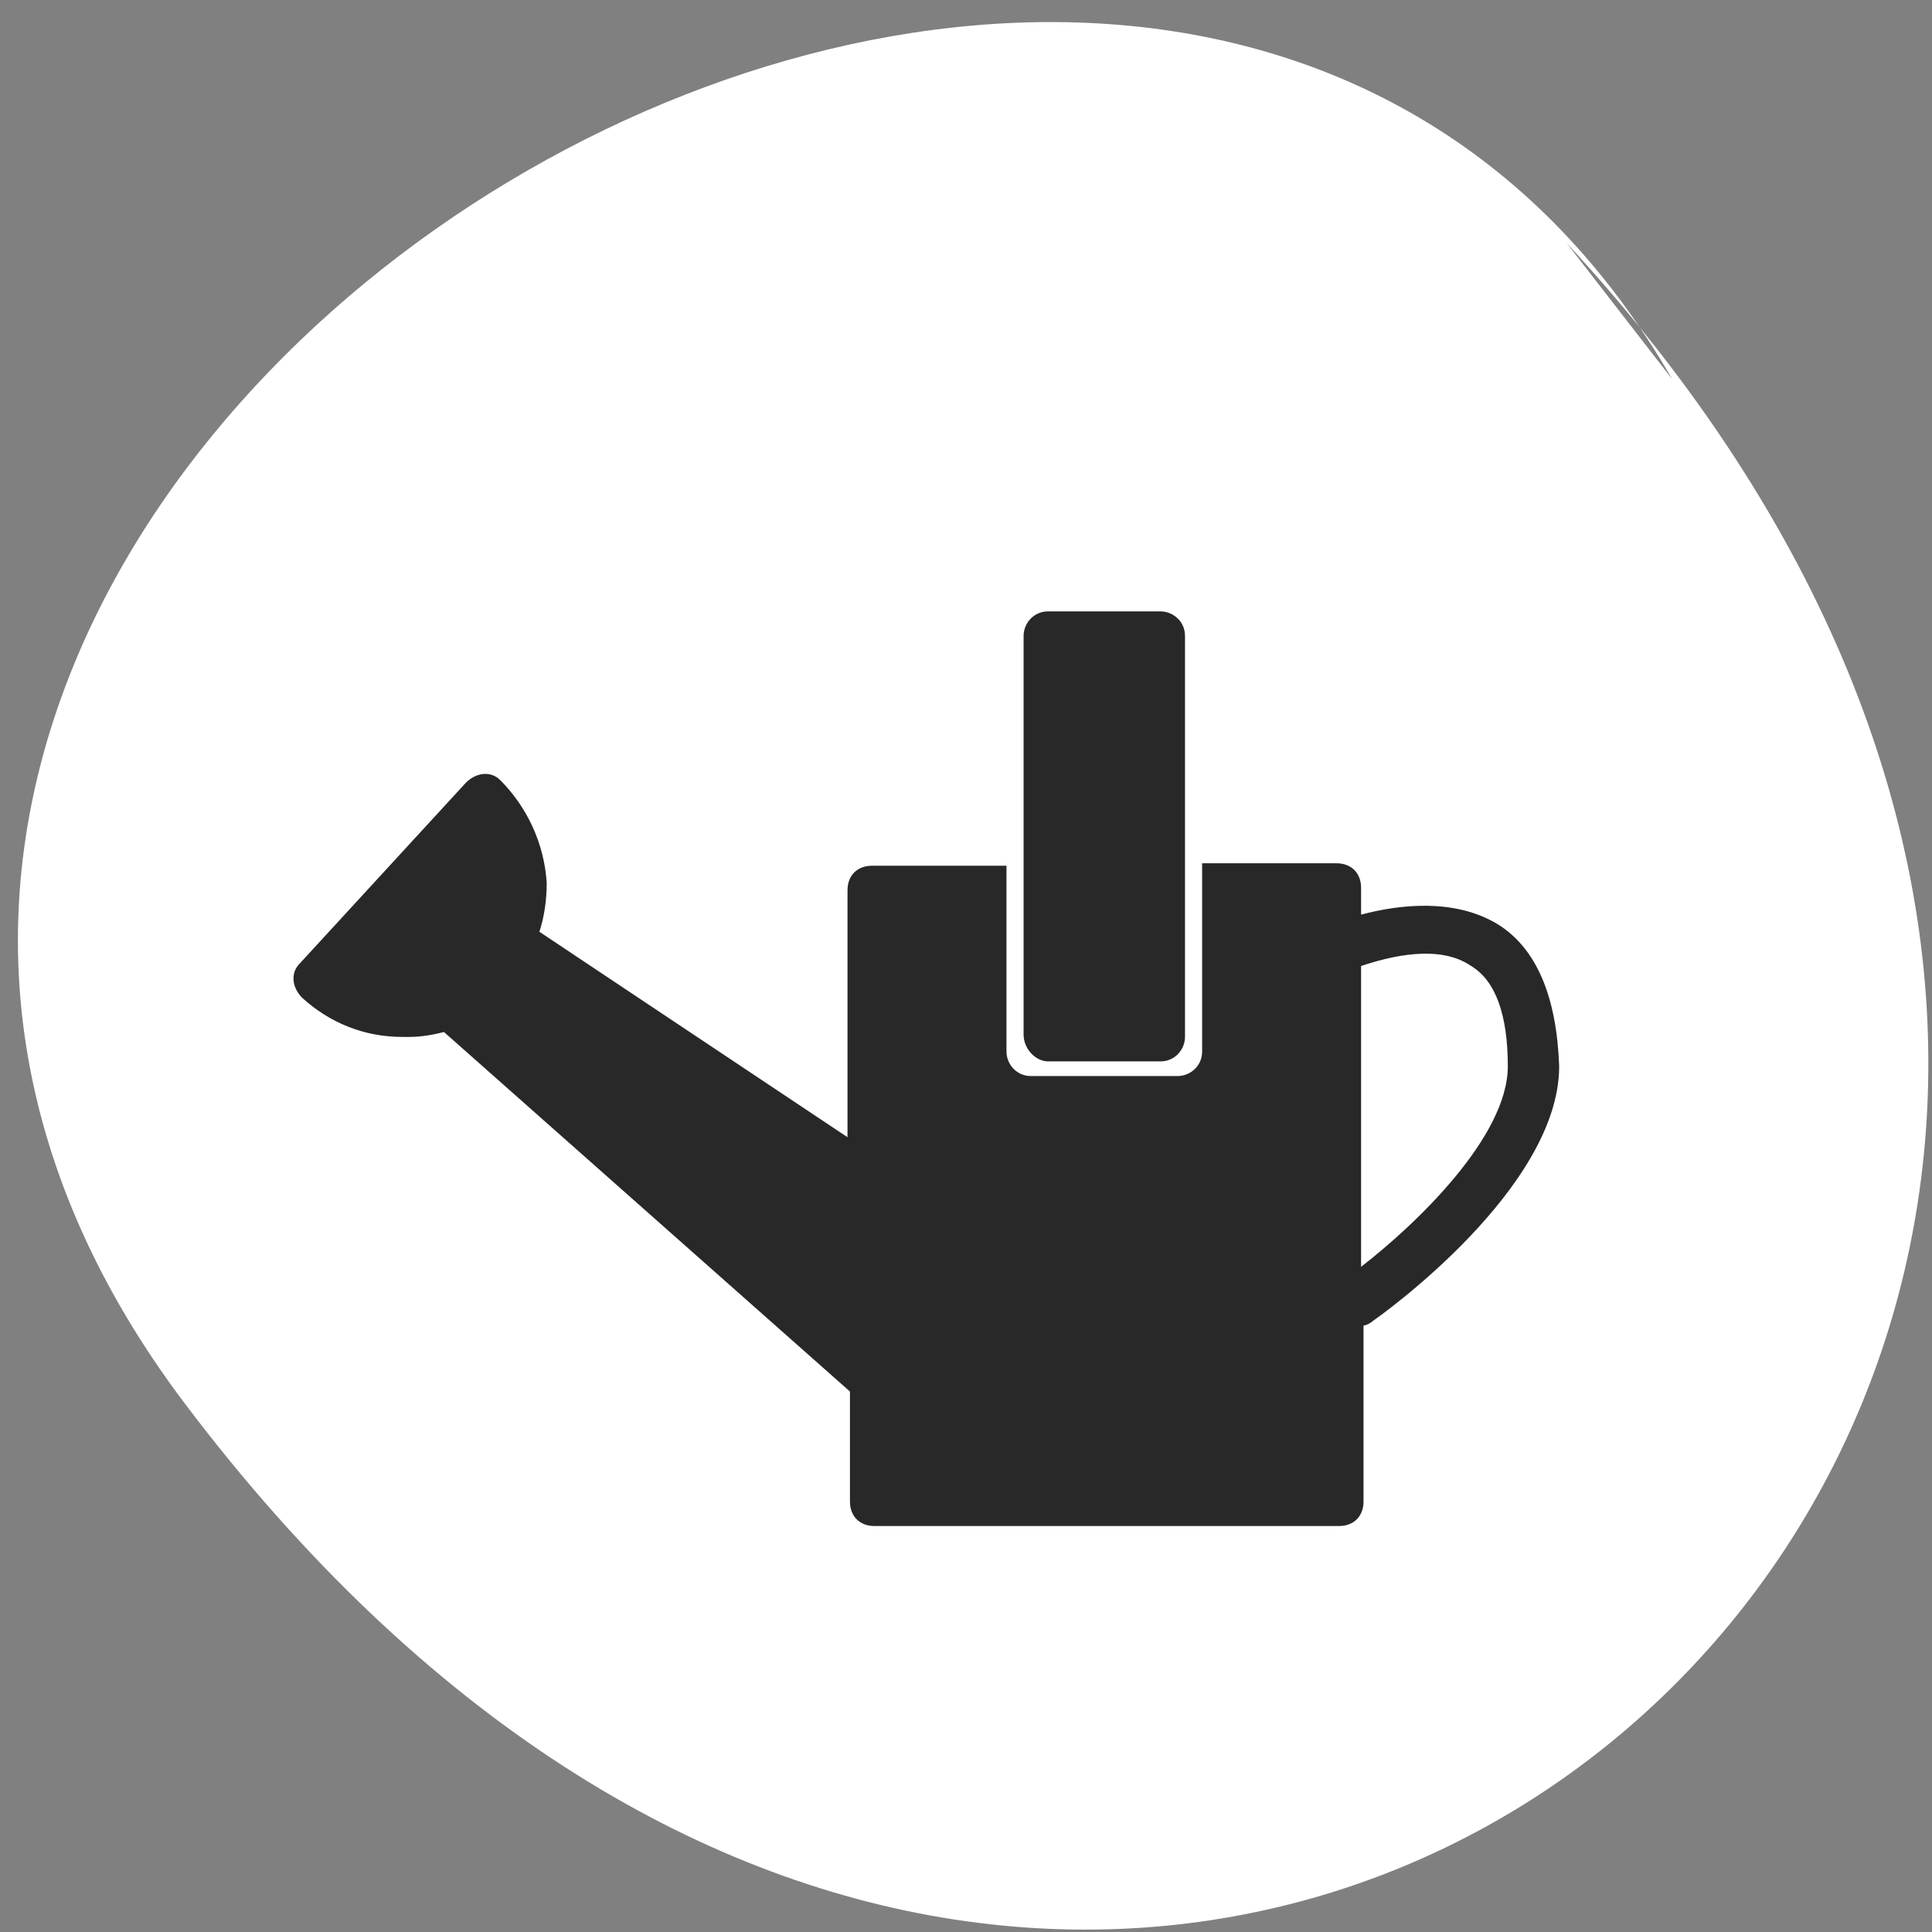
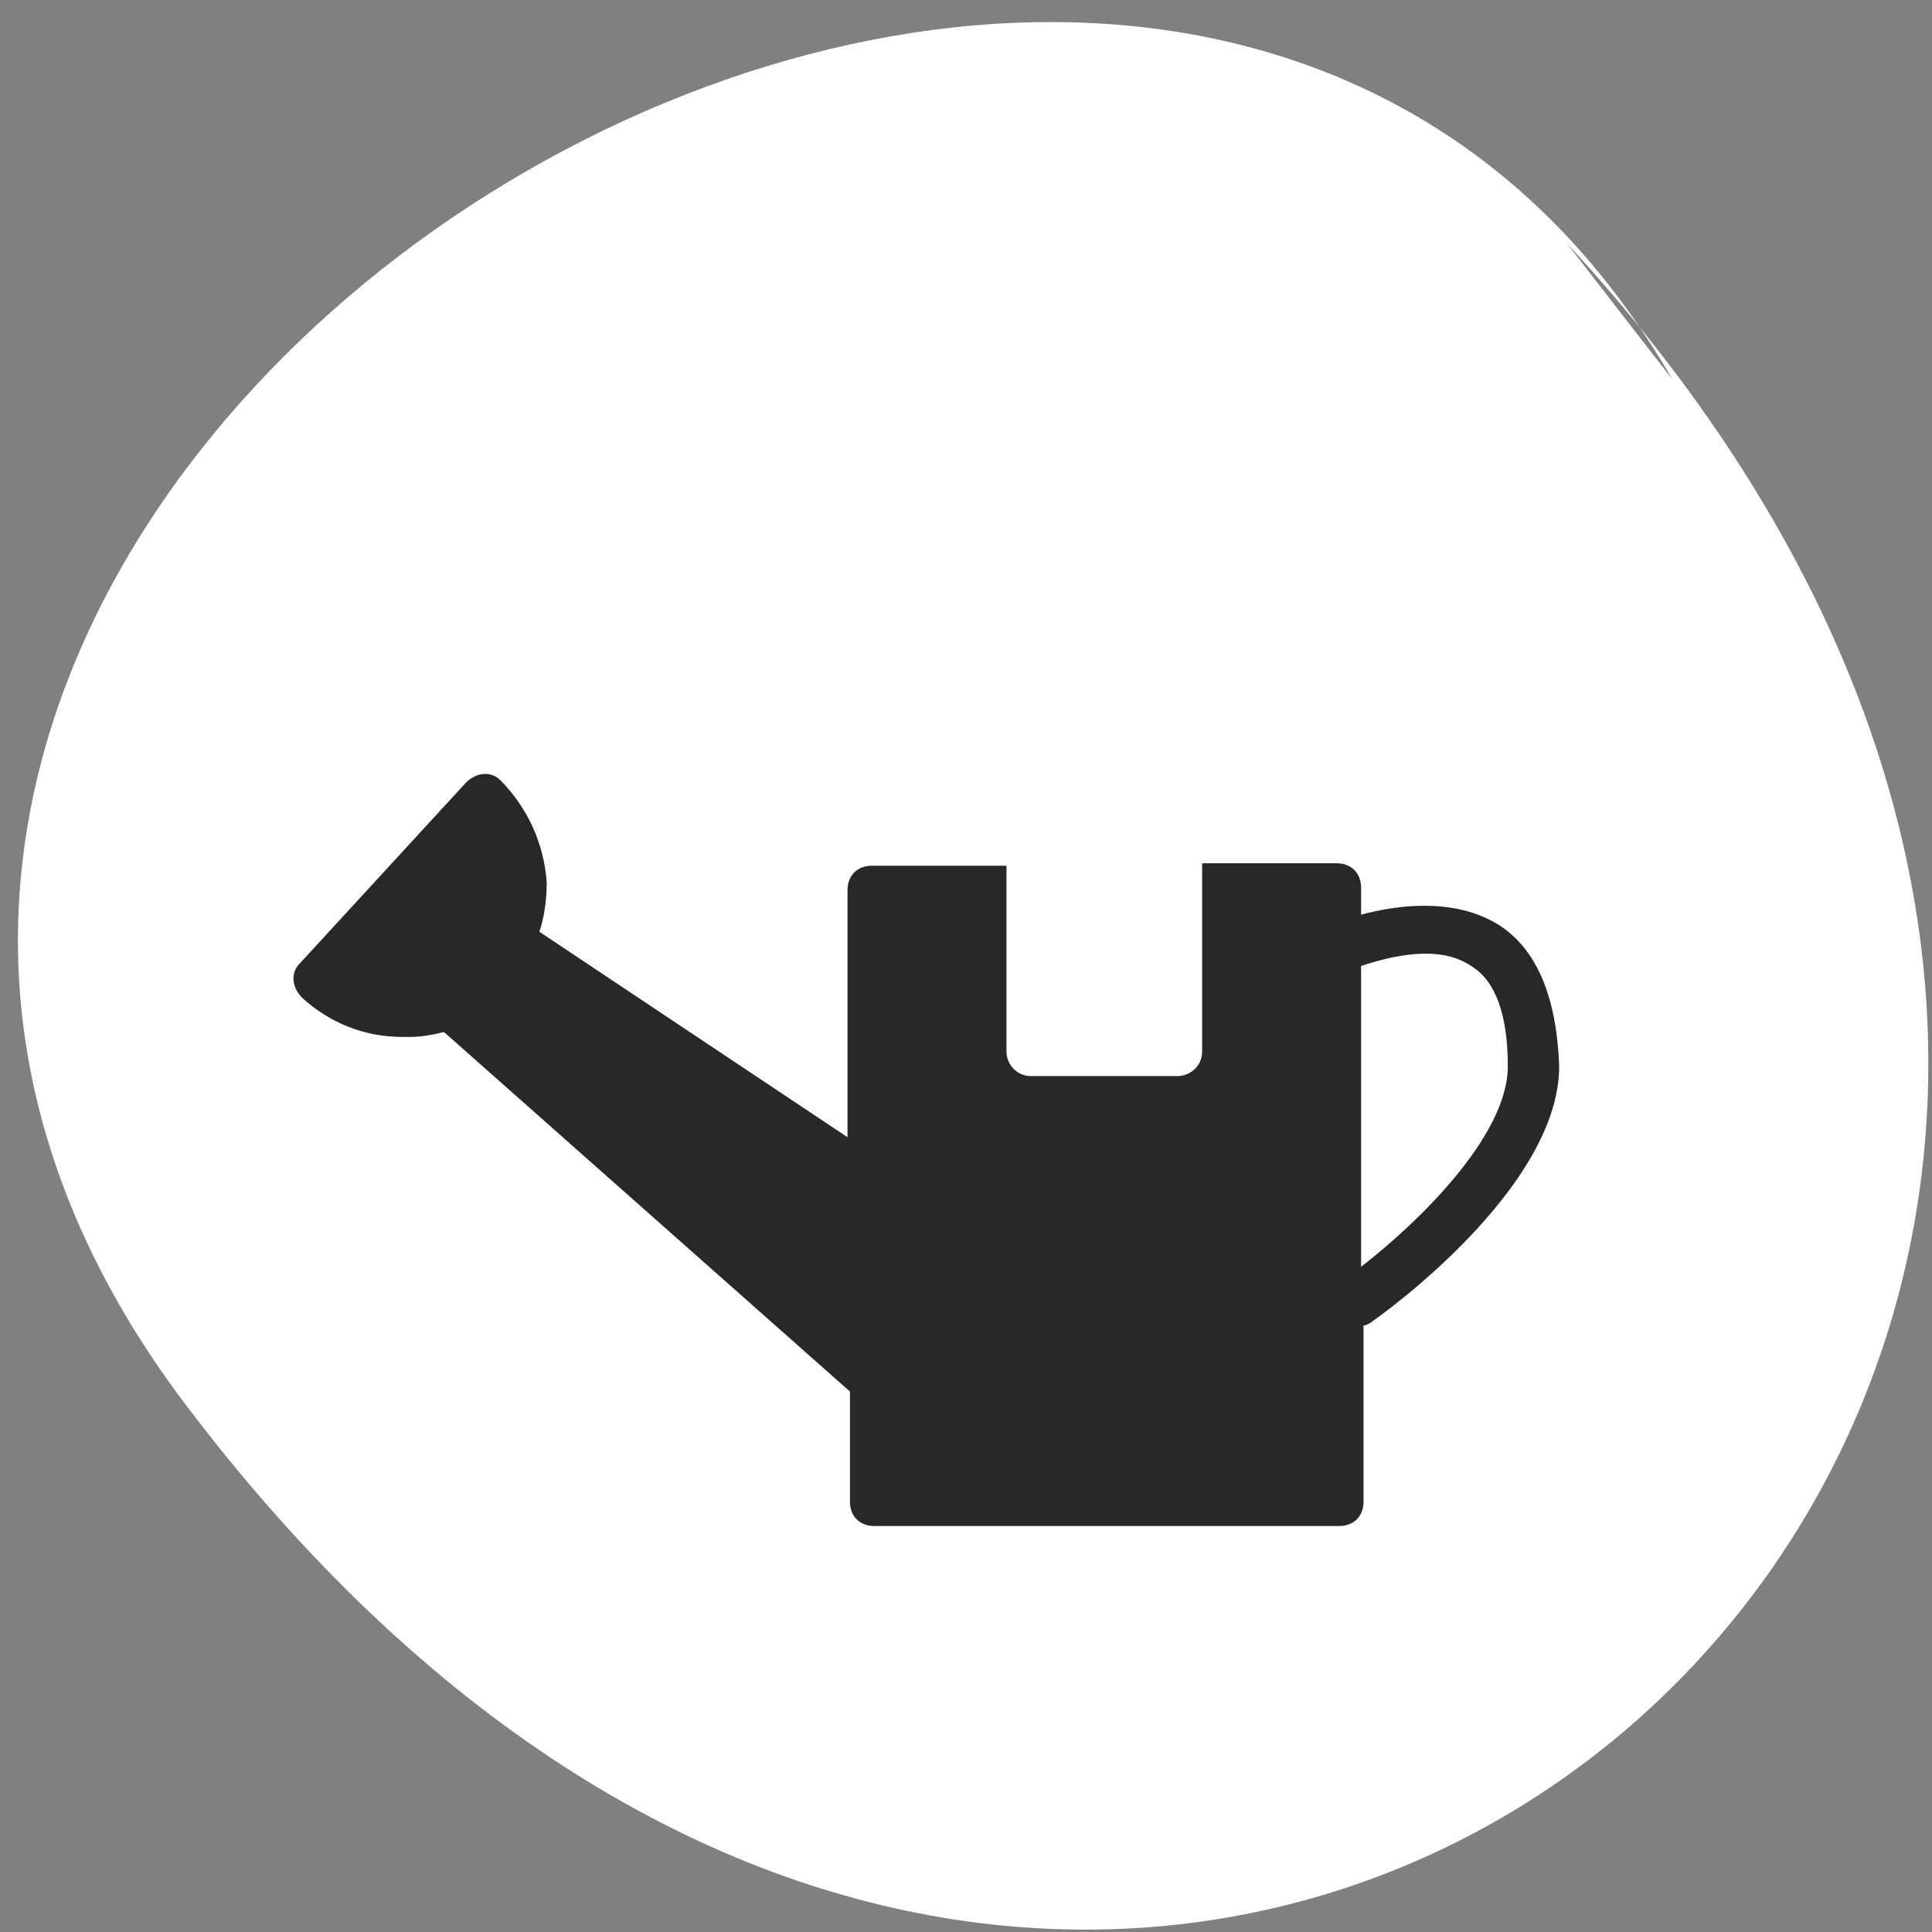
<svg xmlns="http://www.w3.org/2000/svg" width="79px" height="79px" viewBox="0 0 79 79" version="1.1">
  <rect x="0" y="0" width="79" height="79" fill="#808080" stroke="none" />
  <title>Group 21</title>
  <g id="Page-1" stroke="none" stroke-width="1" fill="none" fill-rule="evenodd">
    <g id="CifoHomeGarden" transform="translate(-178, -4319)">
      <g id="Group-21" transform="translate(178.733, 4319.903)">
        <path d="M63.329,9.037 C106.177,55.4 46.175,108.621 6.82,56.482 C-21.487,18.98 46.106,-22.737 67.642,14.599" id="Path-9-Copy-8" fill="#FFFFFF" />
        <g id="1880385_can_watering_garden_tool_tools_icon" transform="translate(11.267, 24.097)" fill="#282828" fill-rule="nonzero">
          <path d="M49.255,12.8 C47.455,11.7 45.155,12 43.655,12.4 L43.655,11.3 C43.655,10.7 43.255,10.3 42.655,10.3 L37.155,10.3 L37.155,18 C37.155,18.6 36.655,19 36.155,19 L30.155,19 C29.555,19 29.155,18.5 29.155,18 L29.155,10.4 L23.655,10.4 C23.055,10.4 22.655,10.8 22.655,11.4 L22.655,21.5 L10.055,13.1 C10.255,12.5 10.355,11.8 10.355,11.1 C10.255,9.5 9.555,8 8.455,6.9 C8.055,6.5 7.455,6.6 7.055,7 L0.255,14.4 C-0.145,14.8 -0.045,15.4 0.355,15.8 C1.455,16.8 2.855,17.4 4.455,17.4 C4.555,17.4 4.655,17.4 4.755,17.4 C5.255,17.4 5.755,17.3 6.155,17.2 L22.755,31.9 L22.755,36.4 C22.755,37 23.155,37.4 23.755,37.4 L42.755,37.4 C43.355,37.4 43.755,37 43.755,36.4 L43.755,29.2 C43.855,29.2 44.055,29.1 44.155,29 C44.455,28.8 51.755,23.6 51.755,18.6 C51.655,15.8 50.855,13.8 49.255,12.8 Z M43.655,26.8 L43.655,14.5 C44.855,14.1 46.855,13.6 48.155,14.5 C49.155,15.1 49.655,16.5 49.655,18.6 C49.655,21.5 45.855,25.1 43.655,26.8 Z" id="Shape" />
-           <path d="M30.855,18.4 L35.455,18.4 C36.055,18.4 36.455,17.9 36.455,17.4 L36.455,1 C36.455,0.4 35.955,0 35.455,0 L30.855,0 C30.255,0 29.855,0.5 29.855,1 L29.855,17.3 C29.855,17.9 30.355,18.4 30.855,18.4 Z" id="Path" />
        </g>
      </g>
    </g>
  </g>
</svg>